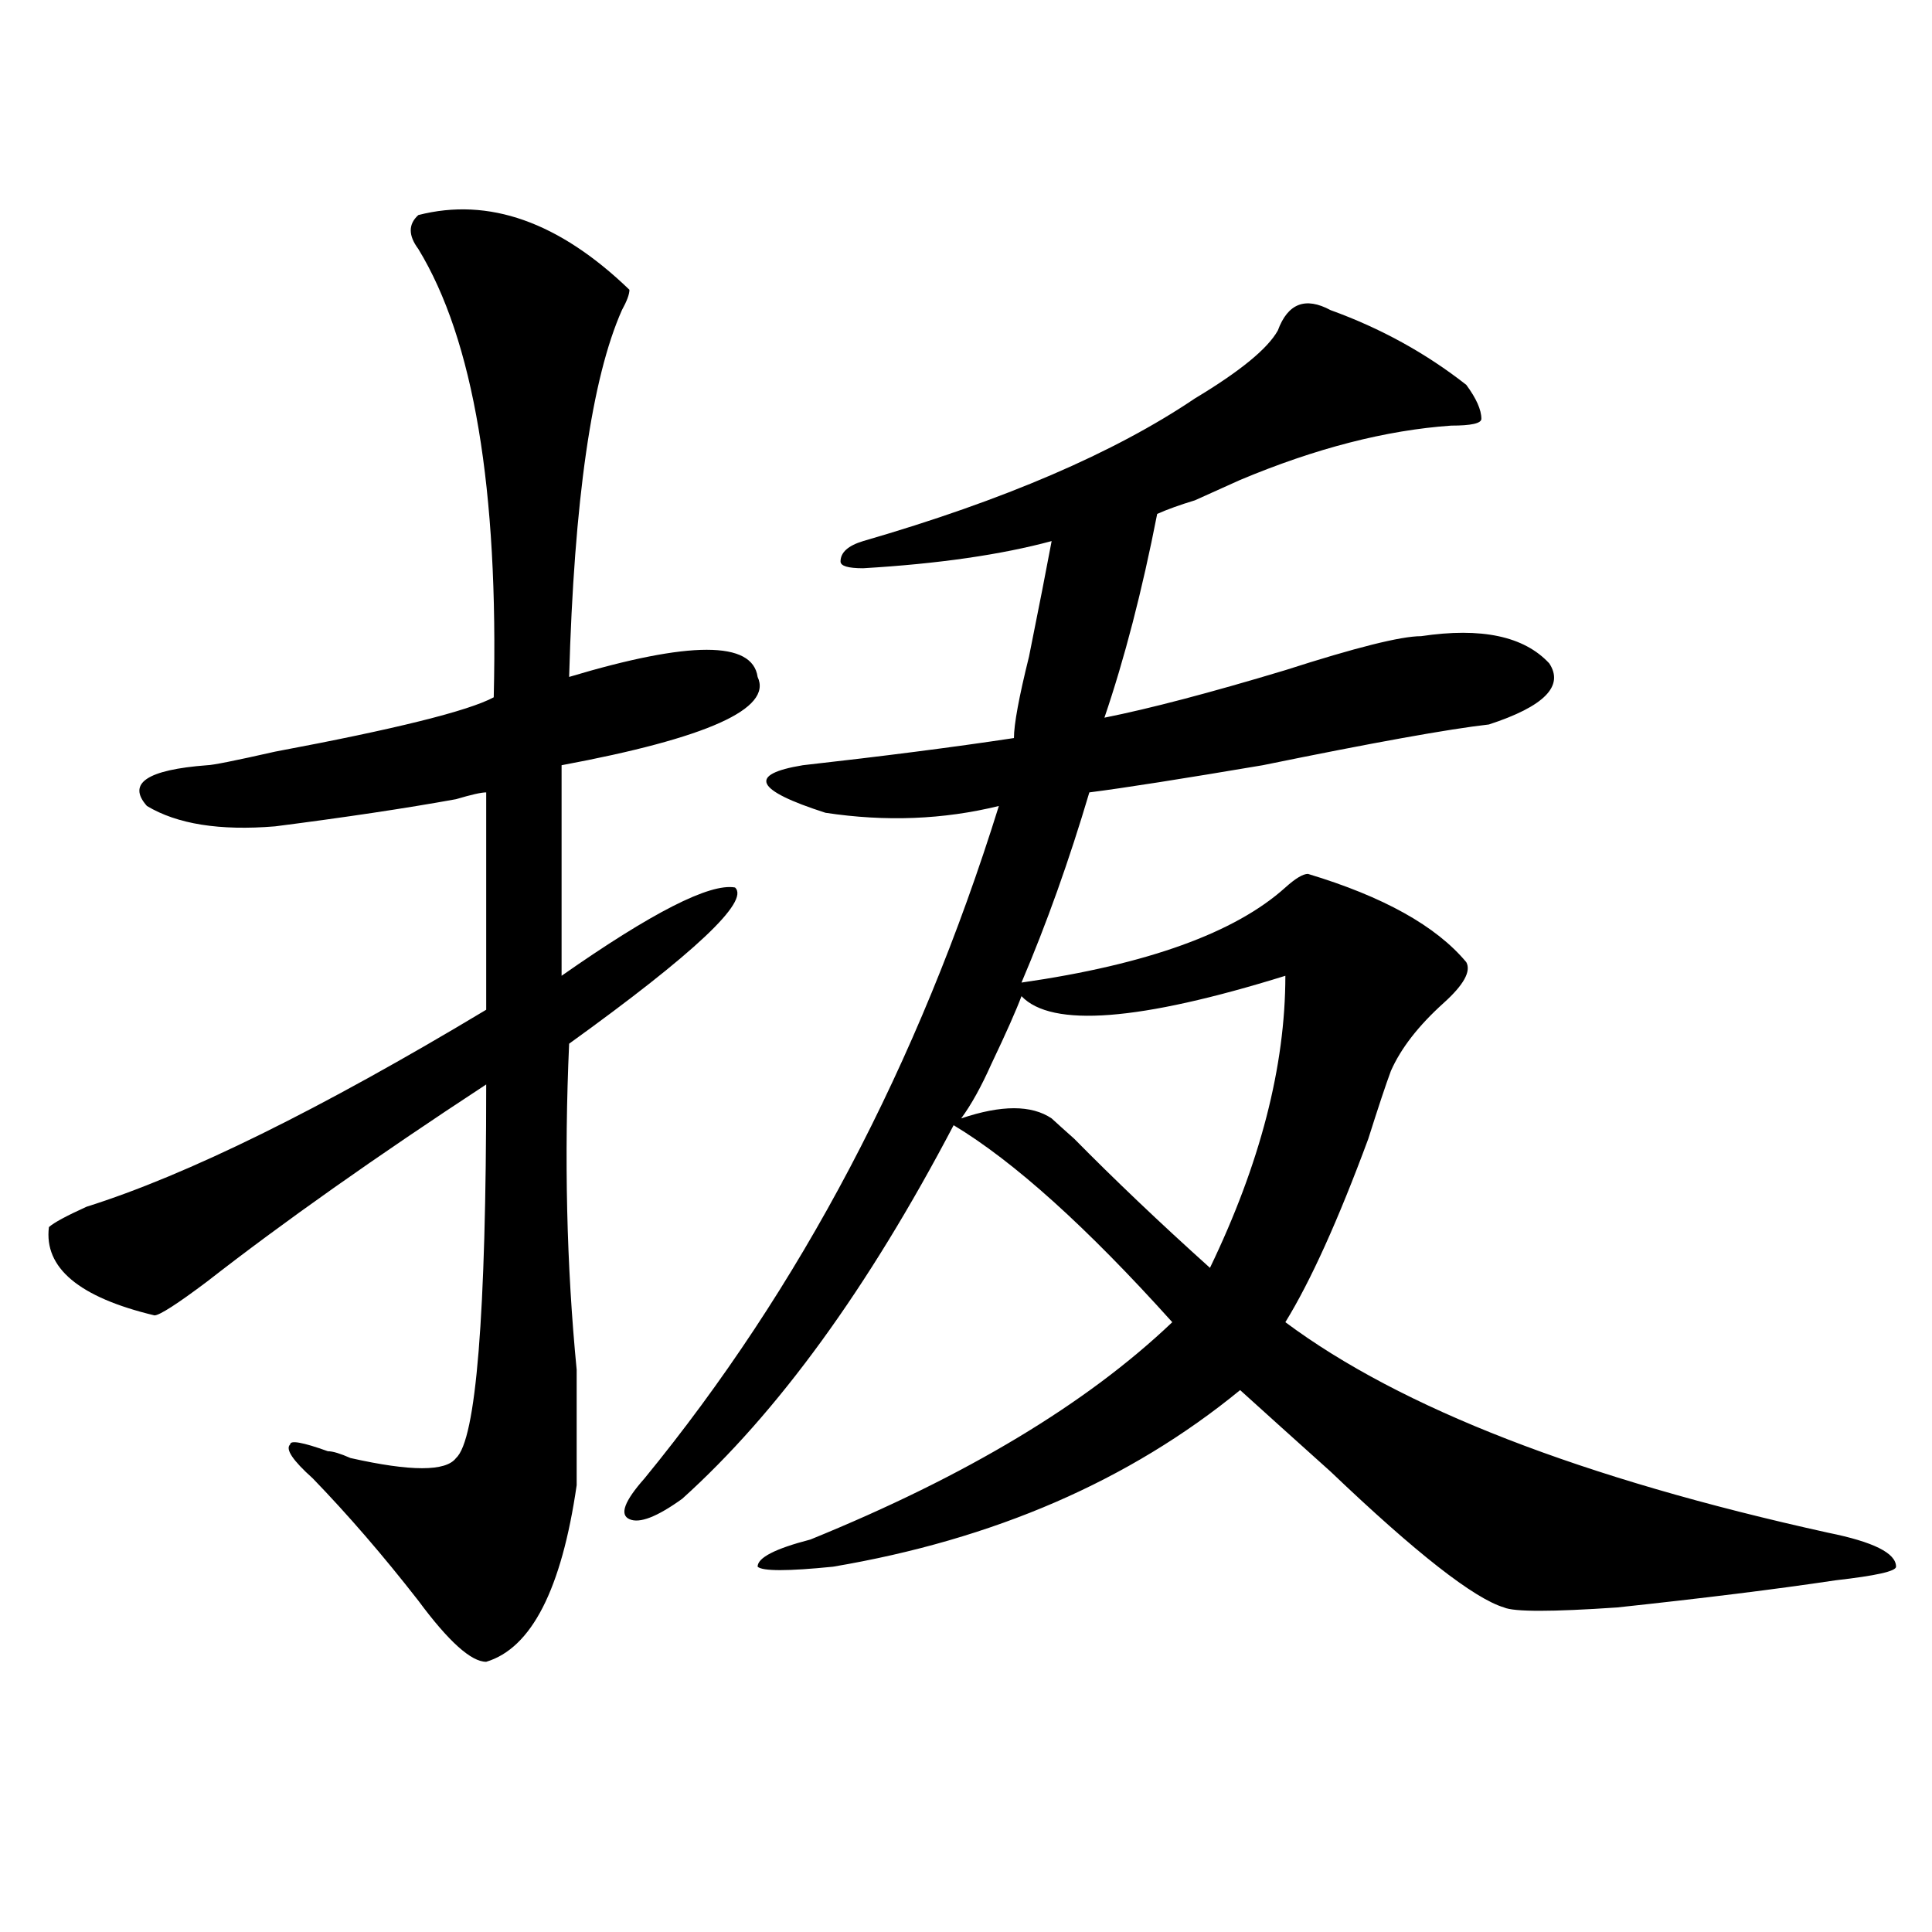
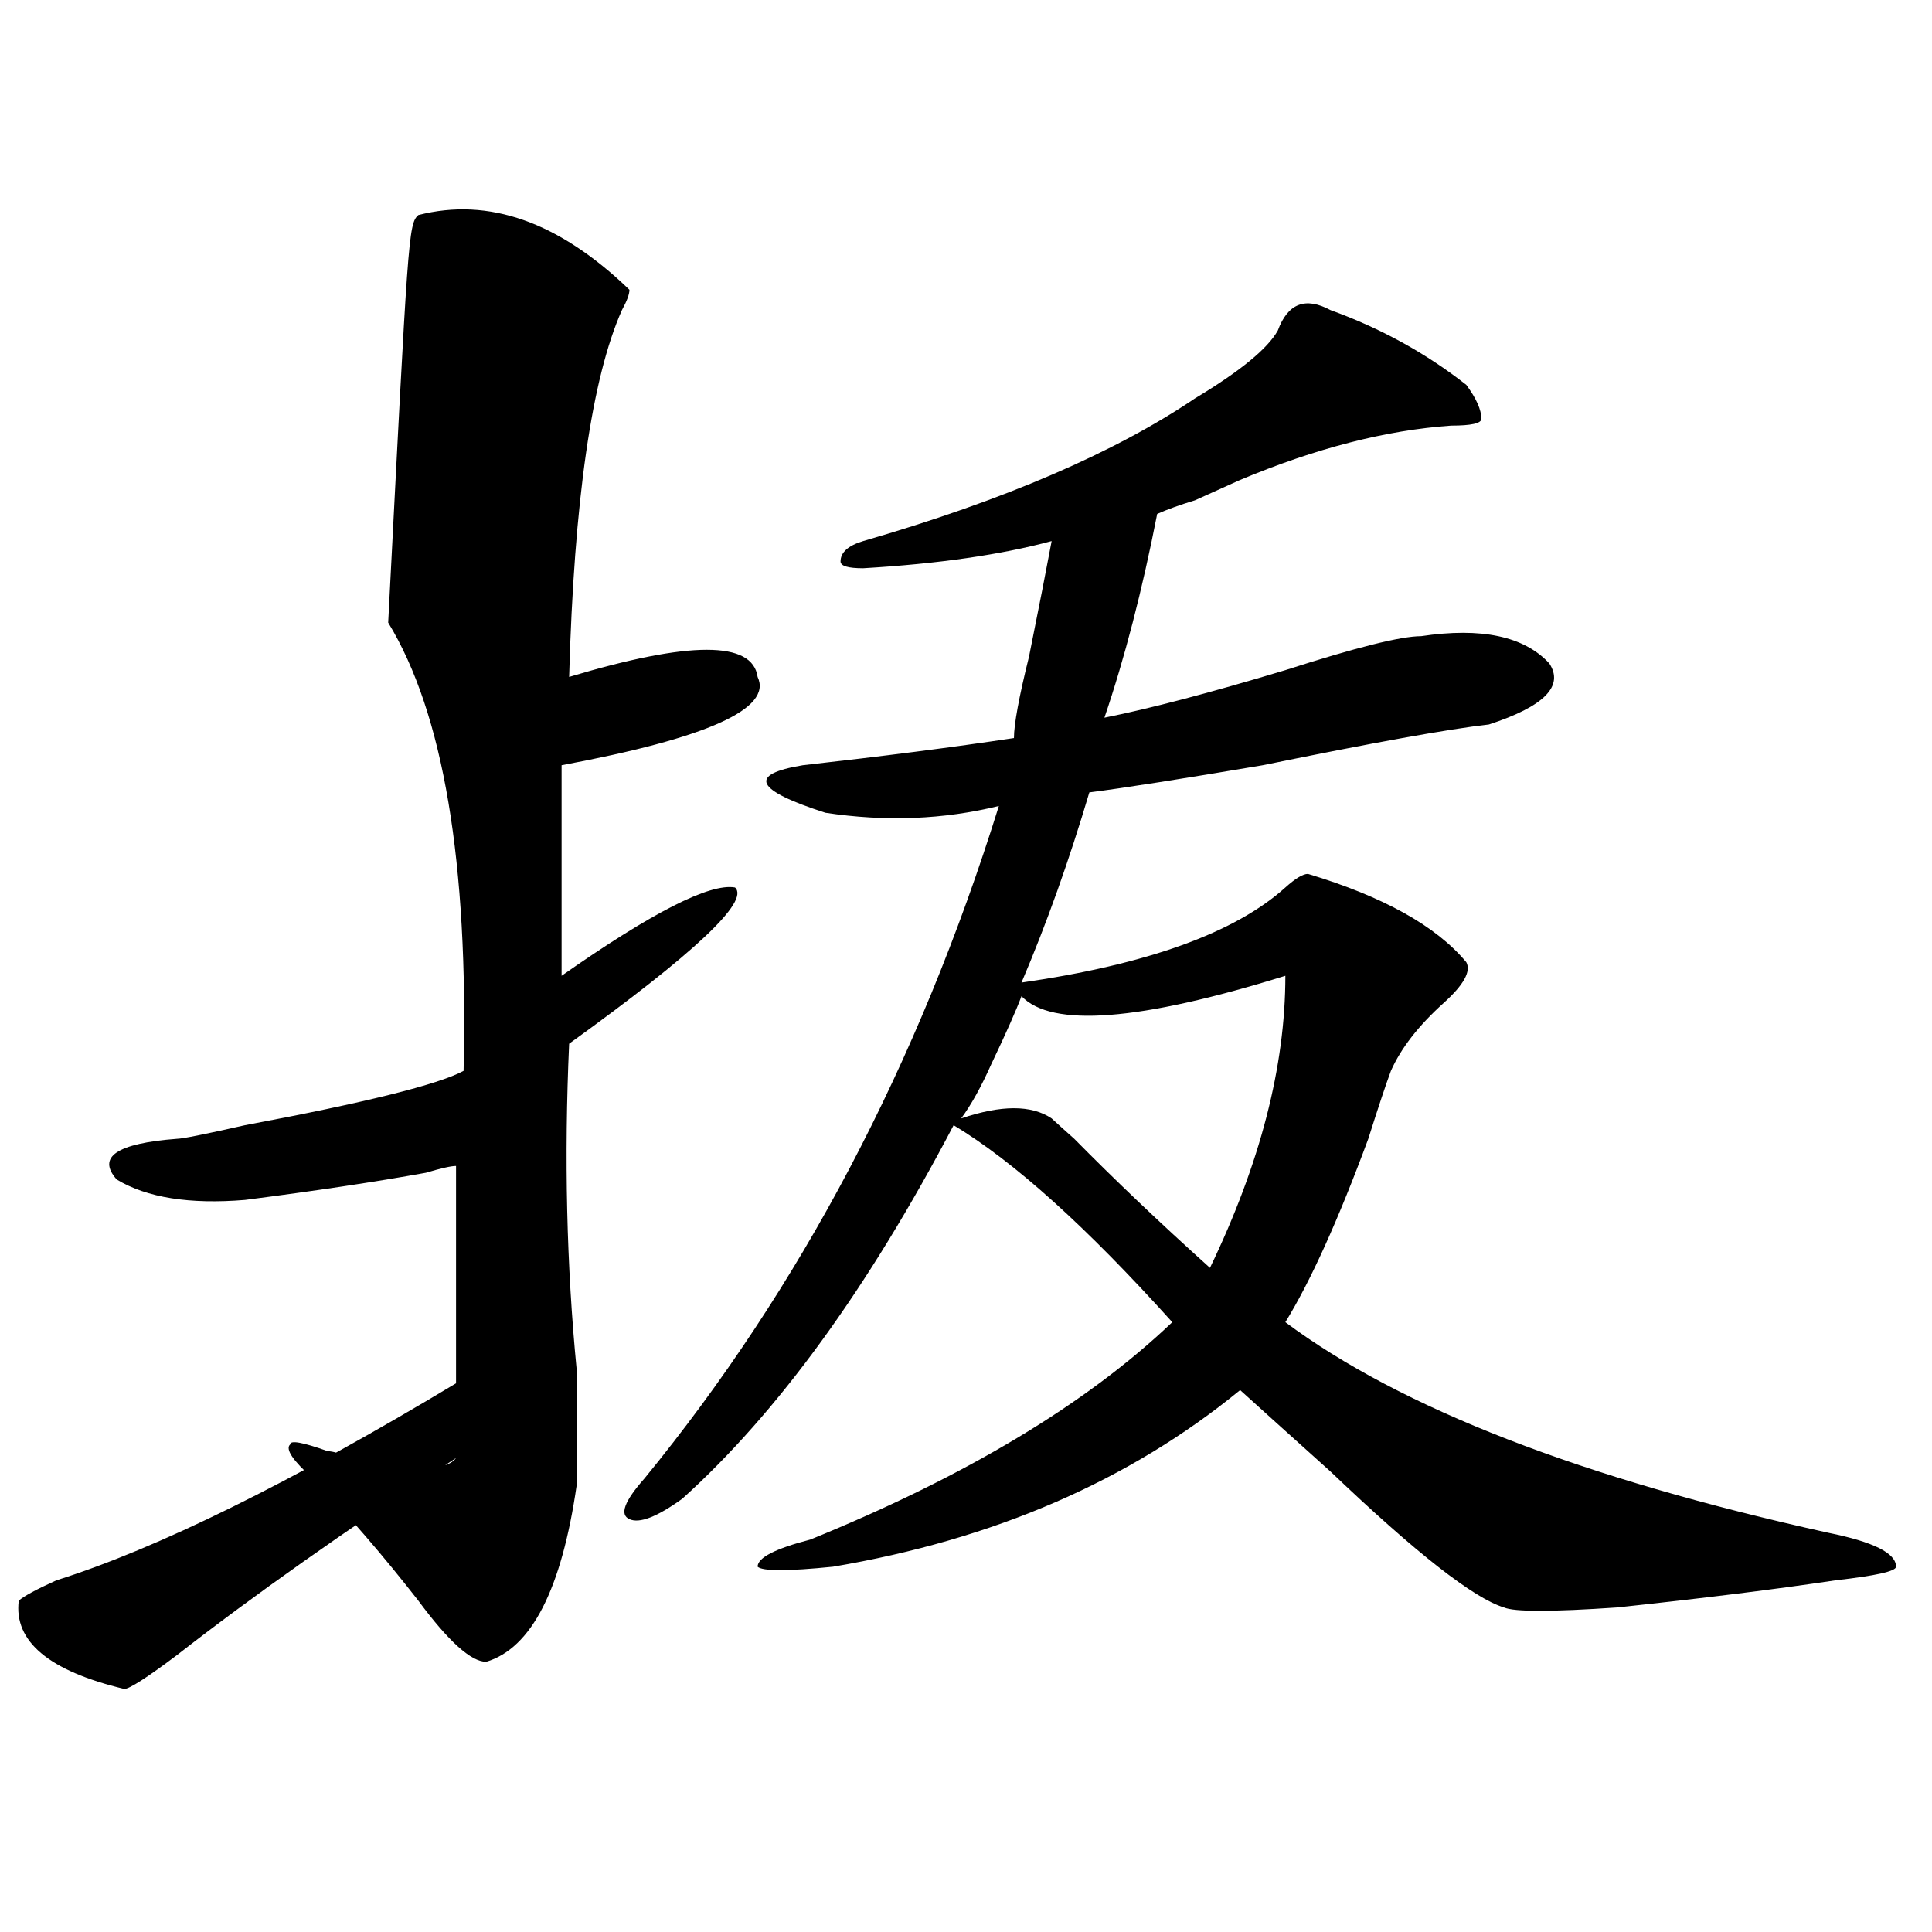
<svg xmlns="http://www.w3.org/2000/svg" version="1.1" id="图层_1" x="0px" y="0px" width="1000px" height="1000px" viewBox="0 0 1000 1000" enable-background="new 0 0 1000 1000" xml:space="preserve">
-   <path d="M216.531,111.312c36.401-9.338,72.804,3.516,109.266,38.672c0,2.362-1.341,5.878-3.902,10.547  c-15.609,35.156-24.755,98.438-27.316,189.844c62.438-18.732,94.937-18.732,97.559,0c7.805,16.425-26.036,31.641-101.461,45.703  v108.984c46.828-32.794,76.706-48.01,89.754-45.703c7.805,7.031-20.853,34.003-85.852,80.859  c-2.622,58.612-1.341,114.862,3.902,168.75c0,25.818,0,45.703,0,59.766c-7.805,53.888-23.414,84.375-46.828,91.406  c-7.805,0-19.512-10.547-35.121-31.641c-18.231-23.401-36.462-44.495-54.633-63.281c-10.427-9.338-14.329-15.216-11.707-17.578  c0-2.307,6.464-1.154,19.512,3.516c2.562,0,6.464,1.208,11.707,3.516c31.219,7.031,49.39,7.031,54.633,0  c10.366-9.338,15.609-73.828,15.609-193.359c-57.255,37.518-105.363,71.521-144.387,101.953  c-15.609,11.755-24.755,17.578-27.316,17.578c-39.023-9.338-57.255-24.609-54.633-45.703c2.562-2.307,9.085-5.823,19.512-10.547  c52.011-16.37,120.973-50.372,206.824-101.953v-112.5c-2.622,0-7.805,1.208-15.609,3.516c-26.036,4.724-57.255,9.393-93.656,14.063  c-28.657,2.362-50.73-1.154-66.34-10.547c-10.427-11.7,0-18.732,31.219-21.094c2.562,0,14.269-2.307,35.121-7.031  c62.438-11.7,100.12-21.094,113.168-28.125c2.562-107.776-10.427-185.12-39.023-232.031  C211.288,121.859,211.288,116.036,216.531,111.312z M571.645,371.469c23.414-4.669,54.633-12.854,93.656-24.609  c36.401-11.7,59.815-17.578,70.242-17.578c31.219-4.669,53.292,0,66.34,14.063c7.805,11.755-2.622,22.302-31.219,31.641  c-20.853,2.362-59.876,9.393-117.07,21.094c-41.646,7.031-71.583,11.755-89.754,14.063c-10.427,35.156-22.134,68.005-35.121,98.438  c64.999-9.338,110.546-25.763,136.582-49.219c5.183-4.669,9.085-7.031,11.707-7.031c39.023,11.755,66.34,26.971,81.949,45.703  c2.562,4.724-1.341,11.755-11.707,21.094c-13.048,11.755-22.134,23.456-27.316,35.156c-2.622,7.031-6.524,18.787-11.707,35.156  c-15.609,42.188-29.938,73.828-42.926,94.922c59.815,44.55,153.472,80.859,280.969,108.984  c23.414,4.724,35.121,10.547,35.121,17.578c0,2.362-10.427,4.669-31.219,7.031c-31.219,4.669-68.962,9.338-113.168,14.063  c-33.841,2.307-53.353,2.307-58.535,0c-15.609-4.724-45.548-28.125-89.754-70.313c-18.231-16.37-33.841-30.432-46.828-42.188  c-57.255,46.912-127.497,77.344-210.727,91.406c-23.414,2.362-36.462,2.362-39.023,0c0-4.669,9.085-9.338,27.316-14.063  c80.608-32.794,143.046-70.313,187.313-112.5c-44.267-49.219-81.949-83.167-113.168-101.953  c-44.267,84.375-91.095,148.865-140.484,193.359c-13.048,9.393-22.134,12.909-27.316,10.547c-5.243-2.307-2.622-9.338,7.805-21.094  c80.608-98.438,141.765-214.453,183.41-348.047c-28.657,7.031-58.535,8.24-89.754,3.516c-36.462-11.7-40.364-19.885-11.707-24.609  c41.585-4.669,78.047-9.338,109.266-14.063c0-7.031,2.562-21.094,7.805-42.188c5.183-25.763,9.085-45.703,11.707-59.766  c-26.036,7.031-58.535,11.755-97.559,14.063c-7.805,0-11.707-1.154-11.707-3.516c0-4.669,3.902-8.185,11.707-10.547  c72.804-21.094,130.058-45.703,171.703-73.828c23.414-14.063,37.683-25.763,42.926-35.156c5.183-14.063,14.269-17.578,27.316-10.547  c25.976,9.393,49.39,22.302,70.242,38.672c5.183,7.031,7.805,12.909,7.805,17.578c0,2.362-5.243,3.516-15.609,3.516  c-33.841,2.362-70.242,11.755-109.266,28.125c-5.243,2.362-13.048,5.878-23.414,10.547c-7.805,2.362-14.329,4.724-19.512,7.031  C591.156,305.88,582.011,341.036,571.645,371.469z M665.301,505.062c-75.485,23.456-120.973,26.971-136.582,10.547  c-2.622,7.031-7.805,18.787-15.609,35.156c-5.243,11.755-10.427,21.094-15.609,28.125c20.792-7.031,36.401-7.031,46.828,0  c2.562,2.362,6.464,5.878,11.707,10.547c20.792,21.094,44.206,43.396,70.242,66.797  C652.253,602.346,665.301,551.974,665.301,505.062z" />
+   <path d="M216.531,111.312c36.401-9.338,72.804,3.516,109.266,38.672c0,2.362-1.341,5.878-3.902,10.547  c-15.609,35.156-24.755,98.438-27.316,189.844c62.438-18.732,94.937-18.732,97.559,0c7.805,16.425-26.036,31.641-101.461,45.703  v108.984c46.828-32.794,76.706-48.01,89.754-45.703c7.805,7.031-20.853,34.003-85.852,80.859  c-2.622,58.612-1.341,114.862,3.902,168.75c0,25.818,0,45.703,0,59.766c-7.805,53.888-23.414,84.375-46.828,91.406  c-7.805,0-19.512-10.547-35.121-31.641c-18.231-23.401-36.462-44.495-54.633-63.281c-10.427-9.338-14.329-15.216-11.707-17.578  c0-2.307,6.464-1.154,19.512,3.516c2.562,0,6.464,1.208,11.707,3.516c31.219,7.031,49.39,7.031,54.633,0  c-57.255,37.518-105.363,71.521-144.387,101.953  c-15.609,11.755-24.755,17.578-27.316,17.578c-39.023-9.338-57.255-24.609-54.633-45.703c2.562-2.307,9.085-5.823,19.512-10.547  c52.011-16.37,120.973-50.372,206.824-101.953v-112.5c-2.622,0-7.805,1.208-15.609,3.516c-26.036,4.724-57.255,9.393-93.656,14.063  c-28.657,2.362-50.73-1.154-66.34-10.547c-10.427-11.7,0-18.732,31.219-21.094c2.562,0,14.269-2.307,35.121-7.031  c62.438-11.7,100.12-21.094,113.168-28.125c2.562-107.776-10.427-185.12-39.023-232.031  C211.288,121.859,211.288,116.036,216.531,111.312z M571.645,371.469c23.414-4.669,54.633-12.854,93.656-24.609  c36.401-11.7,59.815-17.578,70.242-17.578c31.219-4.669,53.292,0,66.34,14.063c7.805,11.755-2.622,22.302-31.219,31.641  c-20.853,2.362-59.876,9.393-117.07,21.094c-41.646,7.031-71.583,11.755-89.754,14.063c-10.427,35.156-22.134,68.005-35.121,98.438  c64.999-9.338,110.546-25.763,136.582-49.219c5.183-4.669,9.085-7.031,11.707-7.031c39.023,11.755,66.34,26.971,81.949,45.703  c2.562,4.724-1.341,11.755-11.707,21.094c-13.048,11.755-22.134,23.456-27.316,35.156c-2.622,7.031-6.524,18.787-11.707,35.156  c-15.609,42.188-29.938,73.828-42.926,94.922c59.815,44.55,153.472,80.859,280.969,108.984  c23.414,4.724,35.121,10.547,35.121,17.578c0,2.362-10.427,4.669-31.219,7.031c-31.219,4.669-68.962,9.338-113.168,14.063  c-33.841,2.307-53.353,2.307-58.535,0c-15.609-4.724-45.548-28.125-89.754-70.313c-18.231-16.37-33.841-30.432-46.828-42.188  c-57.255,46.912-127.497,77.344-210.727,91.406c-23.414,2.362-36.462,2.362-39.023,0c0-4.669,9.085-9.338,27.316-14.063  c80.608-32.794,143.046-70.313,187.313-112.5c-44.267-49.219-81.949-83.167-113.168-101.953  c-44.267,84.375-91.095,148.865-140.484,193.359c-13.048,9.393-22.134,12.909-27.316,10.547c-5.243-2.307-2.622-9.338,7.805-21.094  c80.608-98.438,141.765-214.453,183.41-348.047c-28.657,7.031-58.535,8.24-89.754,3.516c-36.462-11.7-40.364-19.885-11.707-24.609  c41.585-4.669,78.047-9.338,109.266-14.063c0-7.031,2.562-21.094,7.805-42.188c5.183-25.763,9.085-45.703,11.707-59.766  c-26.036,7.031-58.535,11.755-97.559,14.063c-7.805,0-11.707-1.154-11.707-3.516c0-4.669,3.902-8.185,11.707-10.547  c72.804-21.094,130.058-45.703,171.703-73.828c23.414-14.063,37.683-25.763,42.926-35.156c5.183-14.063,14.269-17.578,27.316-10.547  c25.976,9.393,49.39,22.302,70.242,38.672c5.183,7.031,7.805,12.909,7.805,17.578c0,2.362-5.243,3.516-15.609,3.516  c-33.841,2.362-70.242,11.755-109.266,28.125c-5.243,2.362-13.048,5.878-23.414,10.547c-7.805,2.362-14.329,4.724-19.512,7.031  C591.156,305.88,582.011,341.036,571.645,371.469z M665.301,505.062c-75.485,23.456-120.973,26.971-136.582,10.547  c-2.622,7.031-7.805,18.787-15.609,35.156c-5.243,11.755-10.427,21.094-15.609,28.125c20.792-7.031,36.401-7.031,46.828,0  c2.562,2.362,6.464,5.878,11.707,10.547c20.792,21.094,44.206,43.396,70.242,66.797  C652.253,602.346,665.301,551.974,665.301,505.062z" />
</svg>